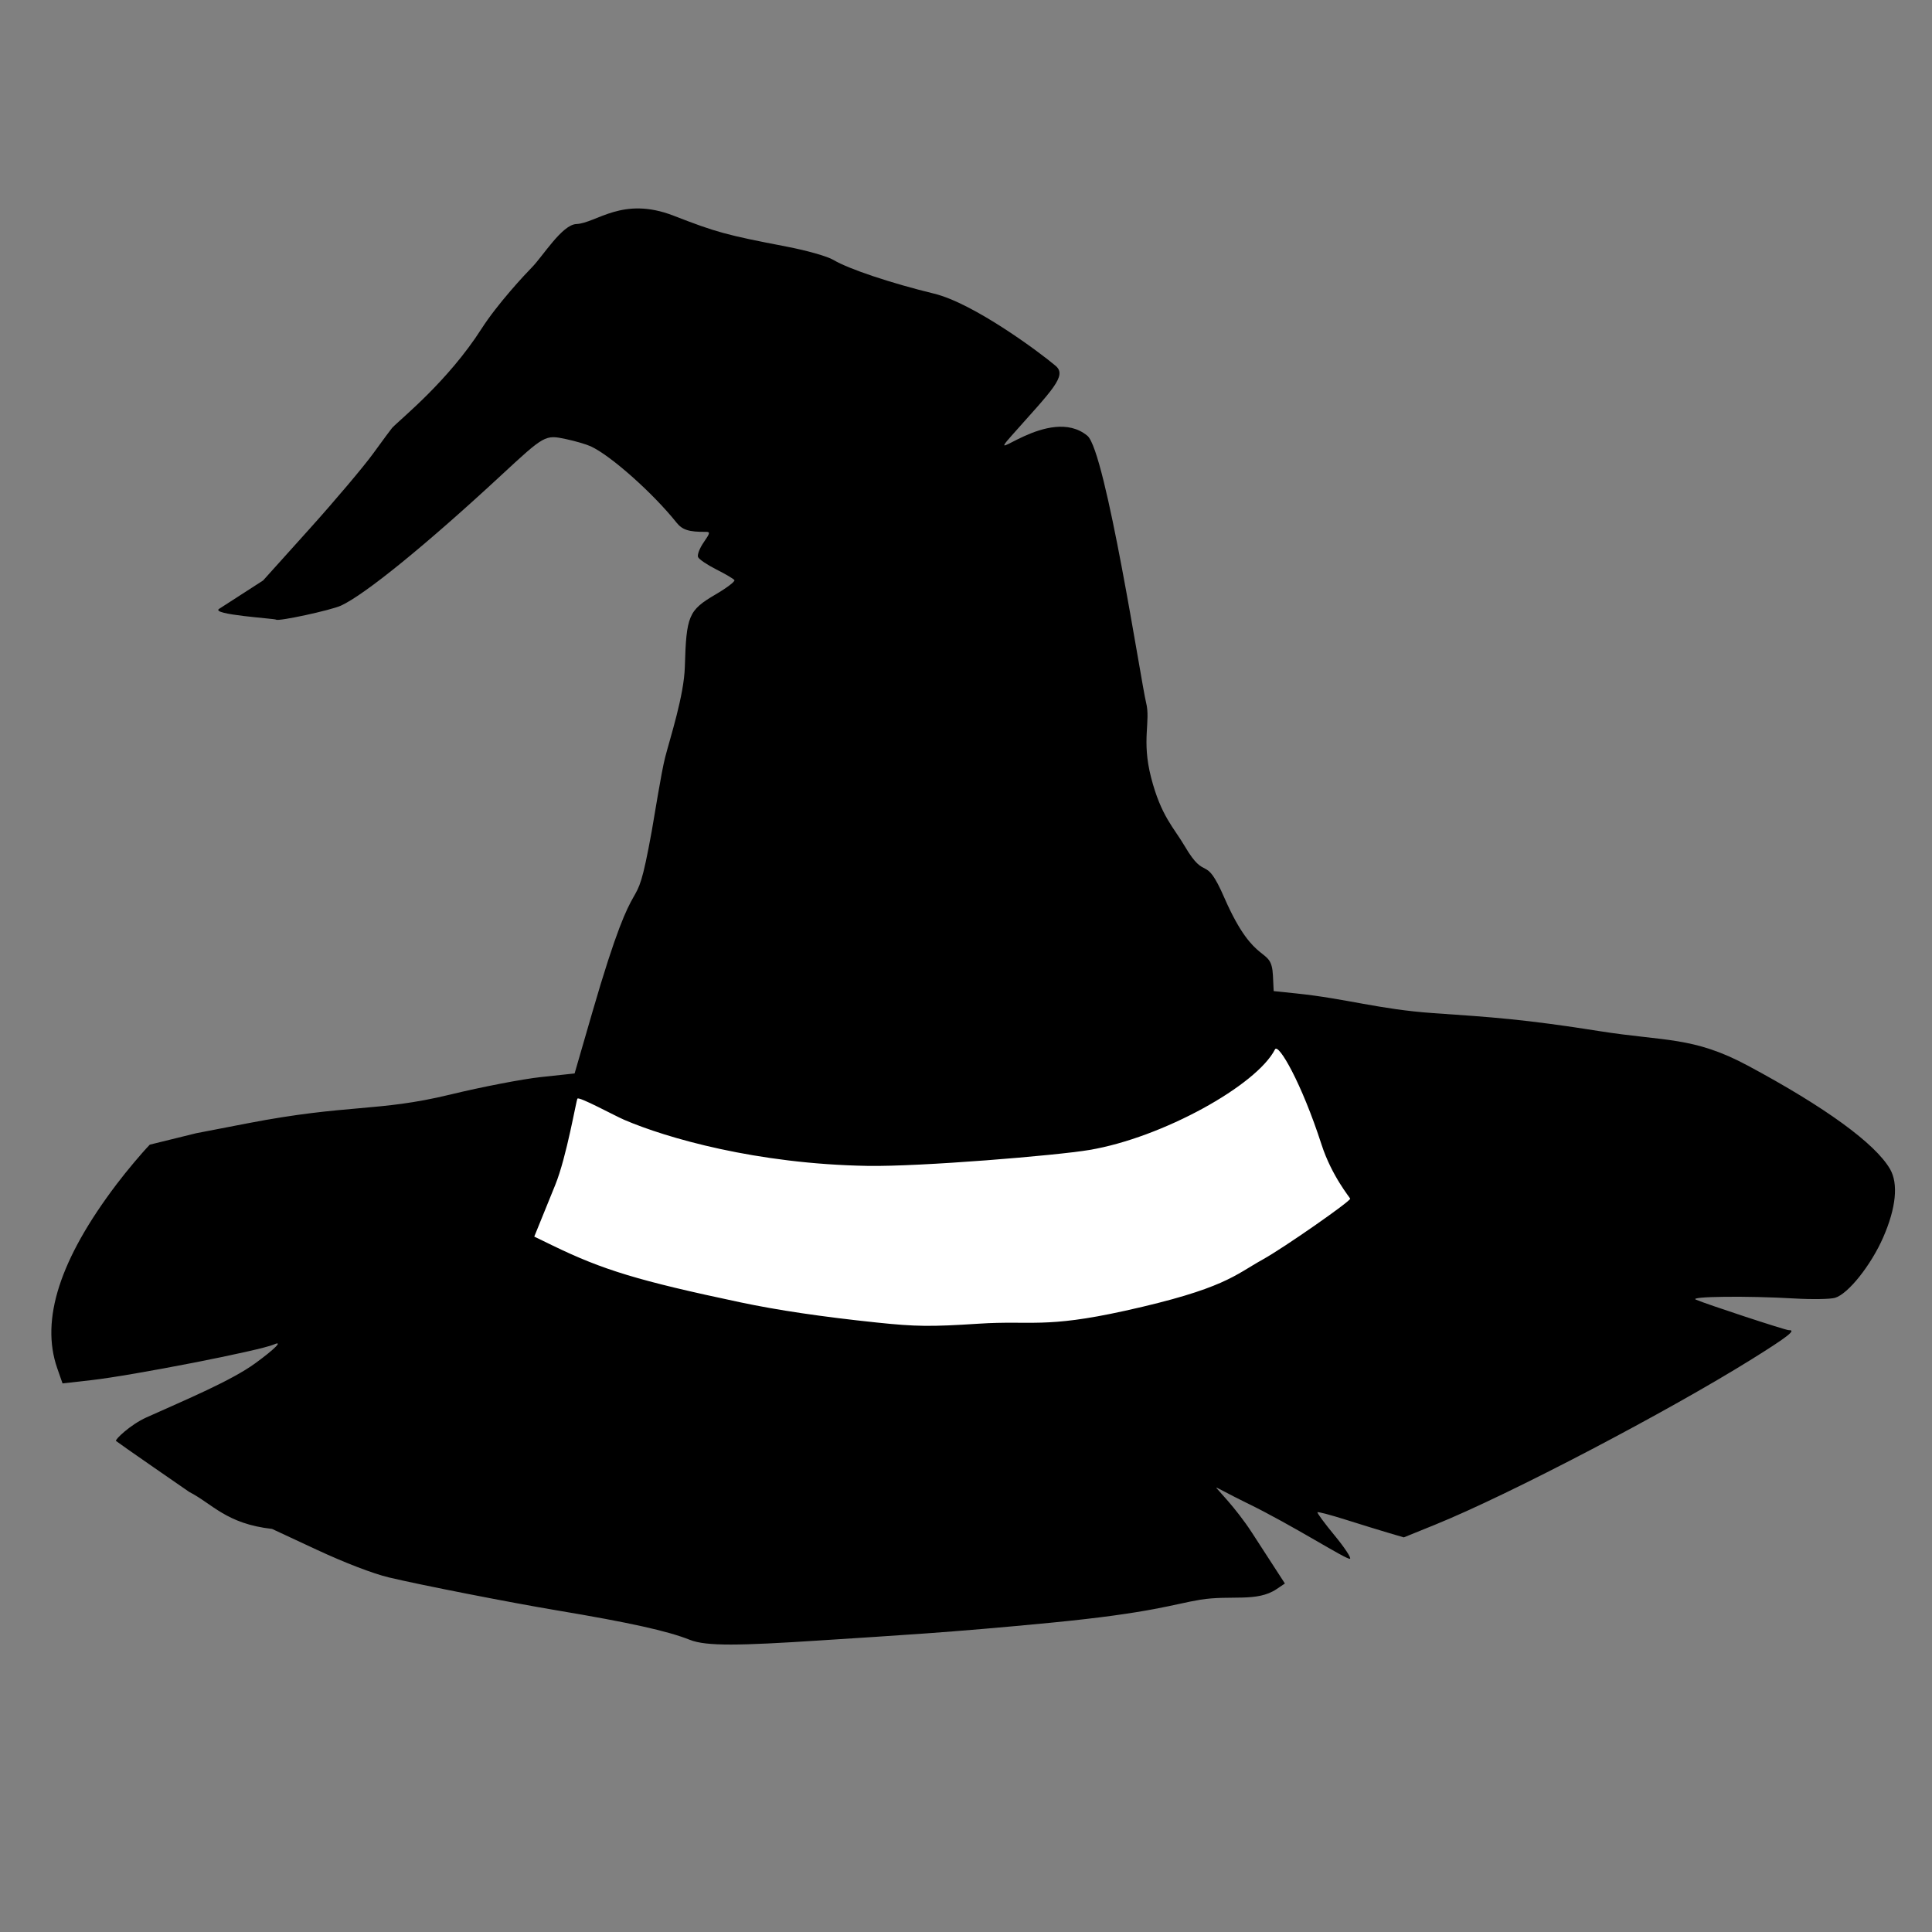
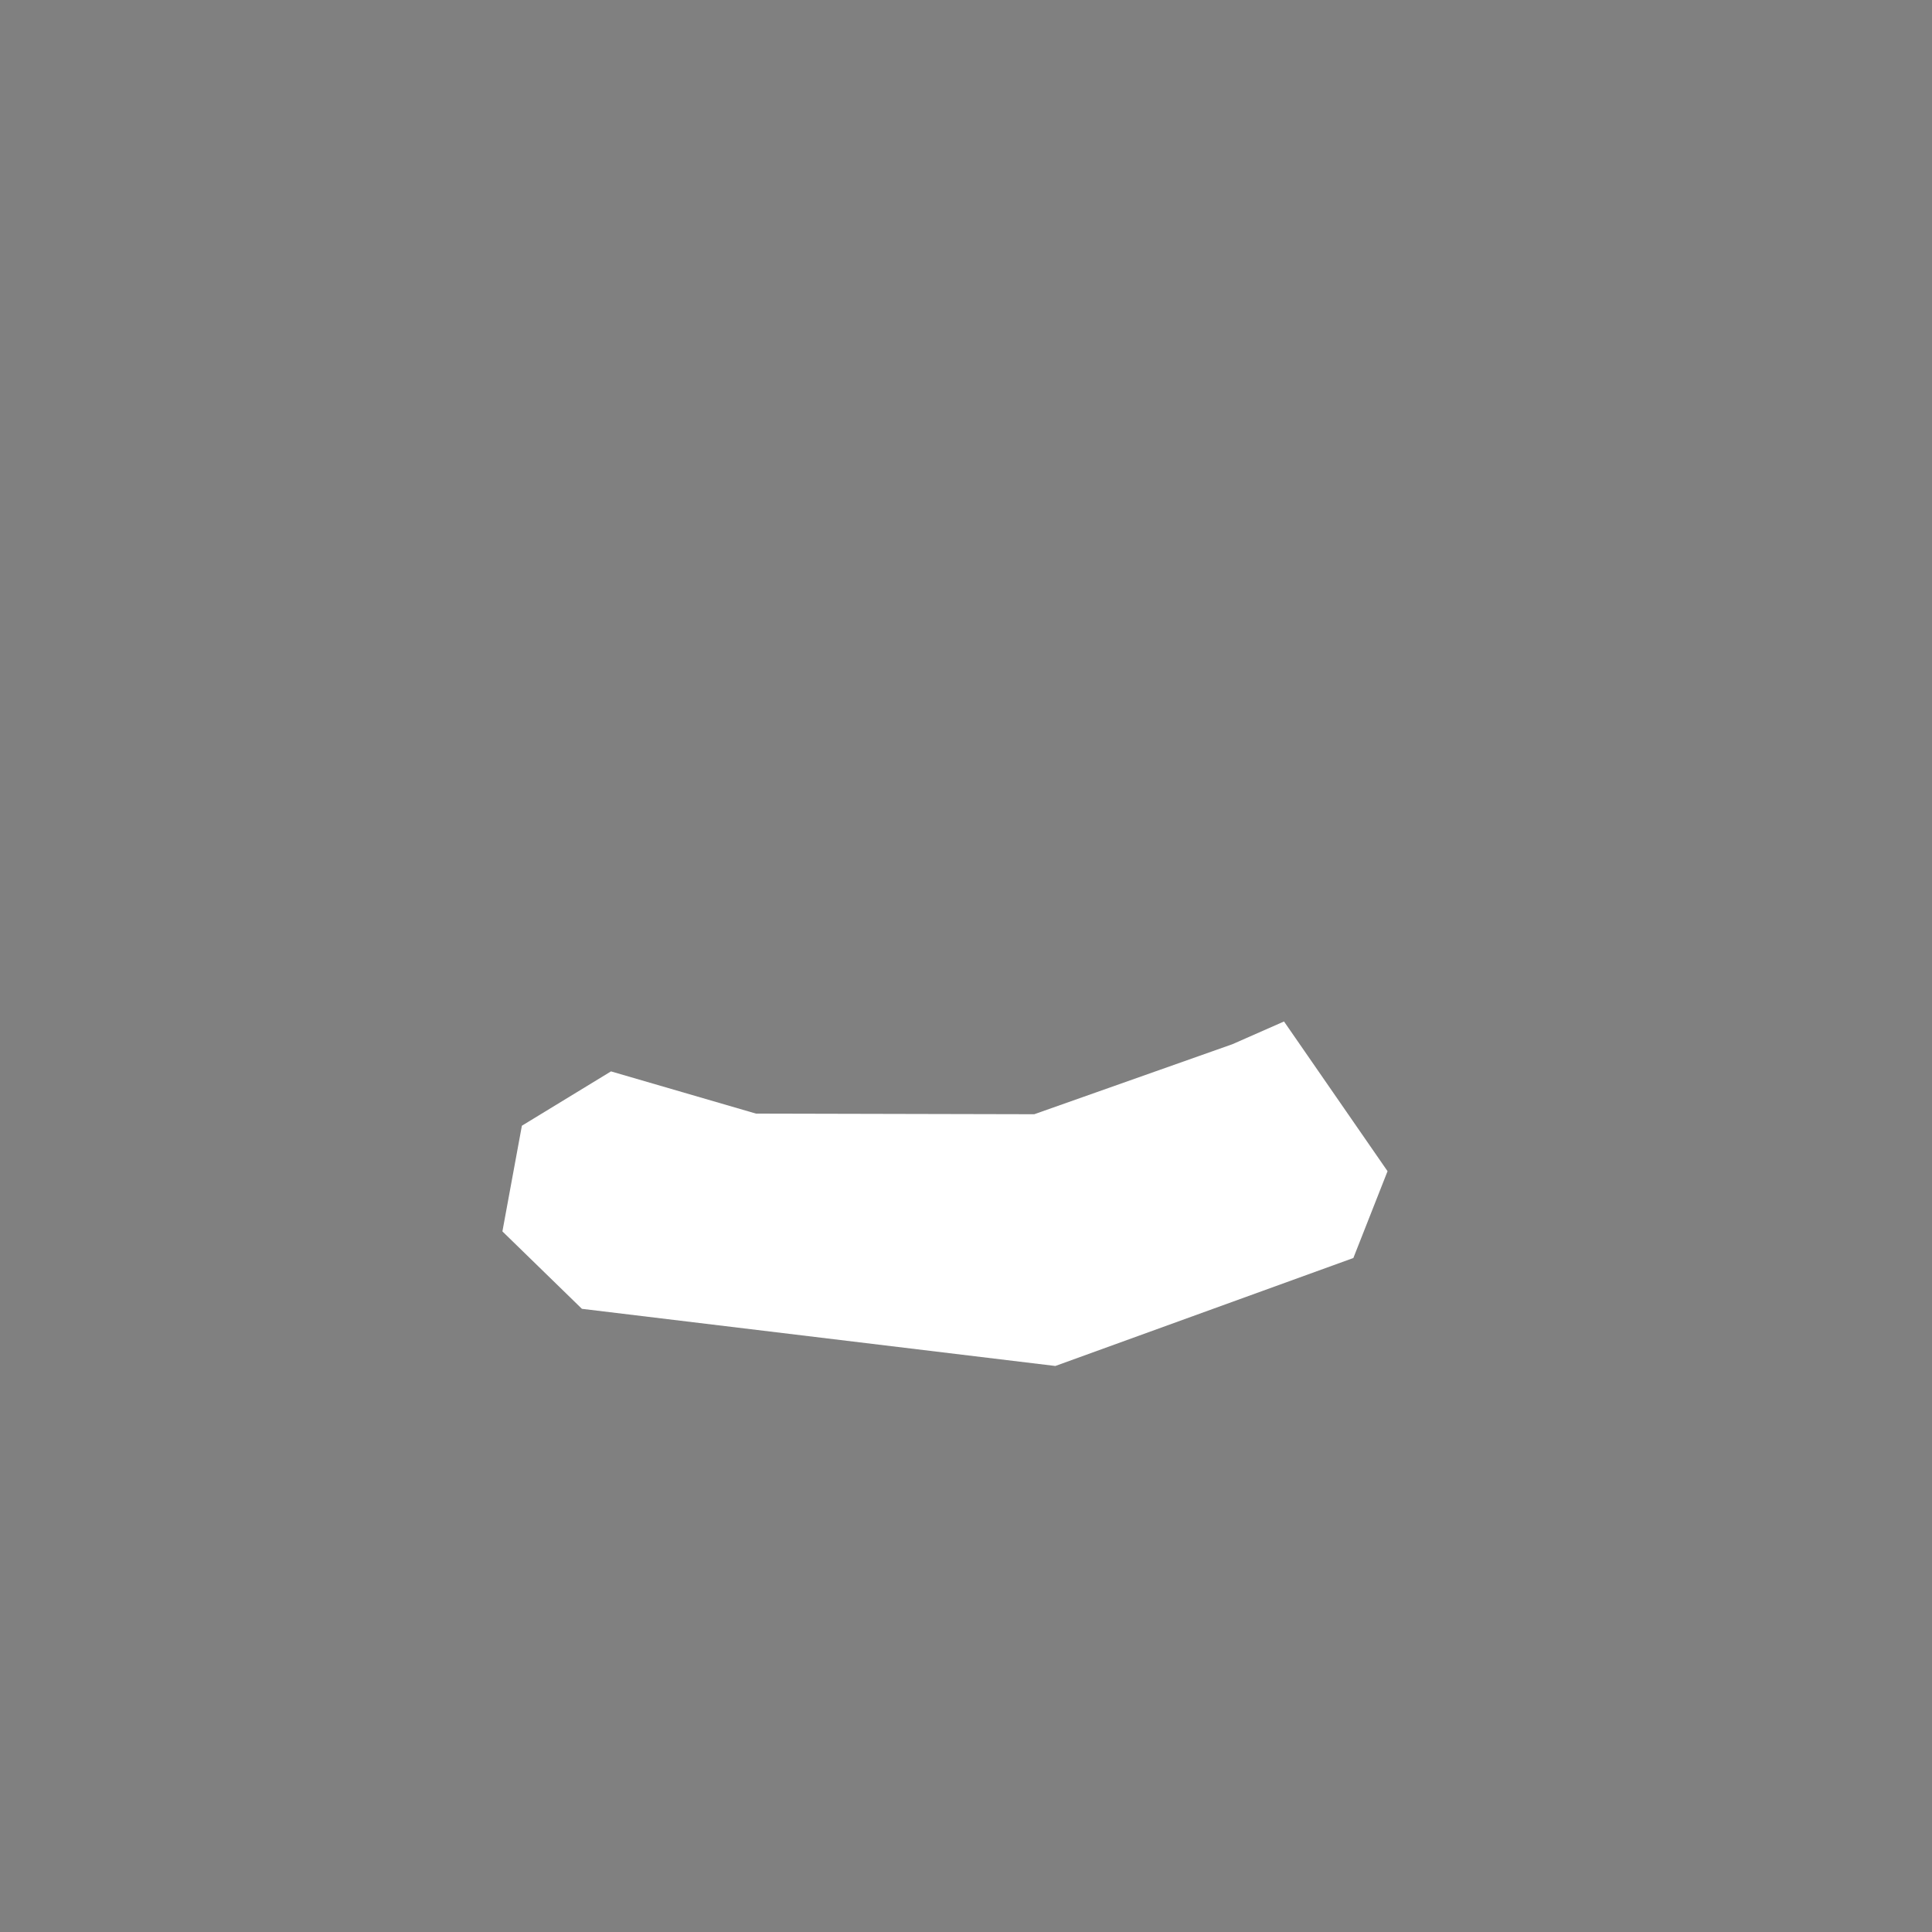
<svg xmlns="http://www.w3.org/2000/svg" viewBox="0 0 800 800">
  <rect x="0" y="0" width="800" height="800" fill="#808080" stroke="none" />
  <path d="m216.102 466.137 36.899-22.497 60.025 17.478 115.232.263 82.052-28.992 21.37-9.415 42.873 61.992-14.155 35.947L437 565.62l-196.042-23.665-32.92-32.06z" style="fill:#fff" />
-   <path d="M339.249 679.285c-32.771 2.136-46.773 2.462-53.577-.259-9.15-3.658-24.993-7.167-55.194-12.225-19.189-3.214-56.748-10.582-69.487-13.631-6.467-1.548-18.196-6.045-29.534-11.324l-18.808-8.756c-18.927-2.103-24.776-10.456-34.281-15.302l-14.64-10.123c-8.052-5.567-15.112-10.517-15.689-11-.577-.482 5.924-6.743 12.613-9.75 16.448-7.395 35.116-15.177 45.064-22.425 8.11-5.91 11.682-9.523 7.675-7.764-5.76 2.528-58.554 12.84-75.596 14.767l-11.9 1.345-2.197-6.295c-7.01-20.088 1.086-45.17 24.597-76.2 4.153-5.481 10.336-12.846 13.74-16.366l19.183-4.726 21.2-4.096c41.886-8.094 53.98-4.635 83.922-11.897 13.244-3.213 30.027-6.45 37.726-7.276l13.867-1.488 7.281-25.138c20.197-69.73 16.874-32.379 24.653-75.174.909-4.998 3.929-24.234 5.533-30.494 2.116-8.257 7.838-25.641 8.179-37.532.609-21.263 1.536-23.453 12.696-29.988 4.676-2.738 8.198-5.42 7.828-5.961-.37-.54-3.744-2.53-7.496-4.42-3.753-1.89-7.152-4.188-7.555-5.106-.402-.917.638-3.651 2.312-6.075 2.733-3.956 2.814-4.405.8-4.384-6.856.07-9.62-.804-12.011-3.802-9.751-12.225-27.292-27.821-35.552-31.61-1.839-.844-6.433-2.187-10.21-2.986-8.683-1.835-8.784-1.779-26.999 15.102-30.9 28.639-56.33 49.323-66.199 53.847-4.205 1.928-26.06 6.65-26.872 5.807-.435-.452-27.308-2.067-23.596-4.462l18.227-11.76 19.189-21.328c10.553-11.73 22.44-25.806 26.413-31.279 3.974-5.473 7.495-10.234 7.825-10.58 3.784-3.963 22.993-19.165 37.001-41.026 6.65-10.377 18.095-22.622 20.844-25.407 4.554-4.613 12.503-17.687 18.417-17.966 8.42-.397 19.061-11.689 40.253-3.468 17.833 6.917 21.73 7.984 46.772 12.803 8.632 1.66 16.922 4.022 19.486 5.551 6.252 3.726 23.728 9.575 41.629 13.93 16.42 3.997 43.72 24.279 50.337 29.899 4.86 4.13-1.418 9.972-18.299 28.982-12.064 13.586 15.602-13.165 31.448-.025 7.634 6.33 22.33 102.642 24.305 110.478 1.976 7.836-1.968 15.354 2.07 31.02 4.14 16.068 9.434 20.761 13.9 28.382 9.098 15.522 8.14 2.393 16.445 21.434 12.955 29.704 19.503 19.255 20.118 32.294l.299 6.342 9.356.968c20.623 2.134 34.413 6.61 56.759 8.15 24.055 1.66 37.664 2.52 68.739 7.449 27.246 4.32 38.847 2.168 61.431 14.268 32.042 17.167 52.826 32.281 58.948 42.867 3.501 6.053 2.485 16.118-2.86 28.318-5.05 11.524-14.497 23.374-19.92 24.984-1.948.578-9.51.702-16.806.275-19.538-1.144-43.852-.866-40.836.466 4.133 1.824 37.239 12.714 38.476 12.655 3.289-.155-.329 2.68-15.425 12.085-34.22 21.321-99.504 55.679-131.133 68.509l-12.835 5.206-6.226-1.825c-3.425-1.004-11.373-3.453-17.663-5.443-6.29-1.99-11.632-3.403-11.872-3.139-.24.264 2.956 4.594 7.102 9.623 4.146 5.029 7.008 9.366 6.36 9.637-1.338.56-23.728-13.893-42.825-23.14-7.039-3.41-12.368-6.5-12.542-6.308-.175.191 7.961 8.126 14.81 18.696l13.607 20.998-3.425 2.31c-8.216 5.544-18.98 2.347-31.66 4.416-10.775 1.758-20.006 5.454-61.556 9.486-42.792 4.152-63.405 5.244-96.16 7.38zm126.434-136.482c41.467-9.159 45.533-14.82 57.347-21.36 8.426-4.665 36.112-23.94 36.058-25.102-.015-.31-7.654-9.382-11.854-22.359-8.36-25.824-17.897-42.172-19.29-39.442-7.598 14.894-46.62 36.53-76.82 41.63-13.704 2.314-69.998 6.966-91.817 6.603-46.09-.768-83.397-11.585-100.83-19.077-4.097-1.761-18.68-9.732-19.368-8.772-.538.751-4.44 24.04-9.21 35.78l-8.671 21.349 7.594 3.688c20.92 10.16 35.593 14.604 77.606 23.5 15.546 3.293 33.907 6.014 56.65 8.398 16.202 1.699 22.281 1.767 42.278.474 21.663-1.401 27.242 1.998 60.327-5.31z" style="fill:#000;stroke-width:1.2" />
</svg>